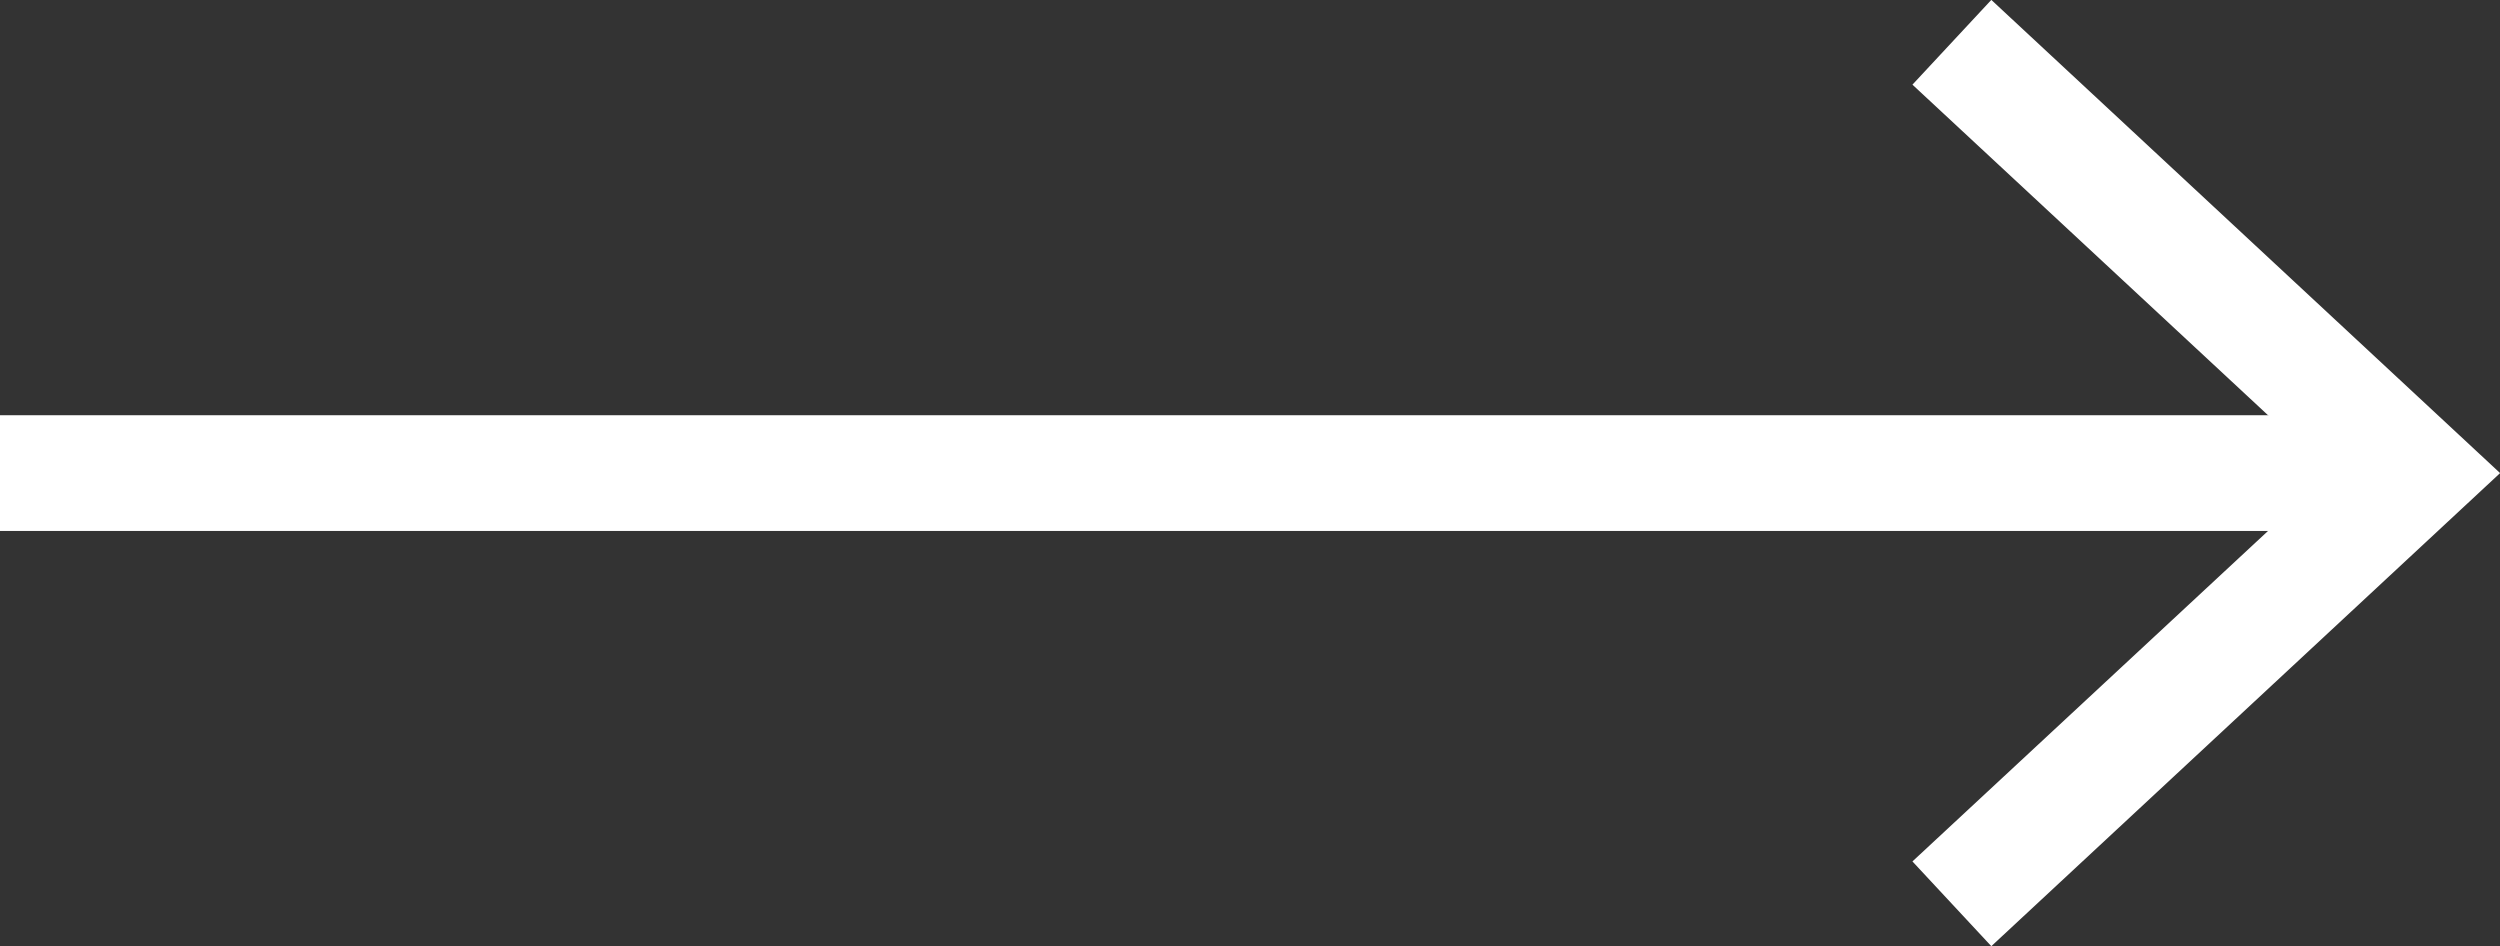
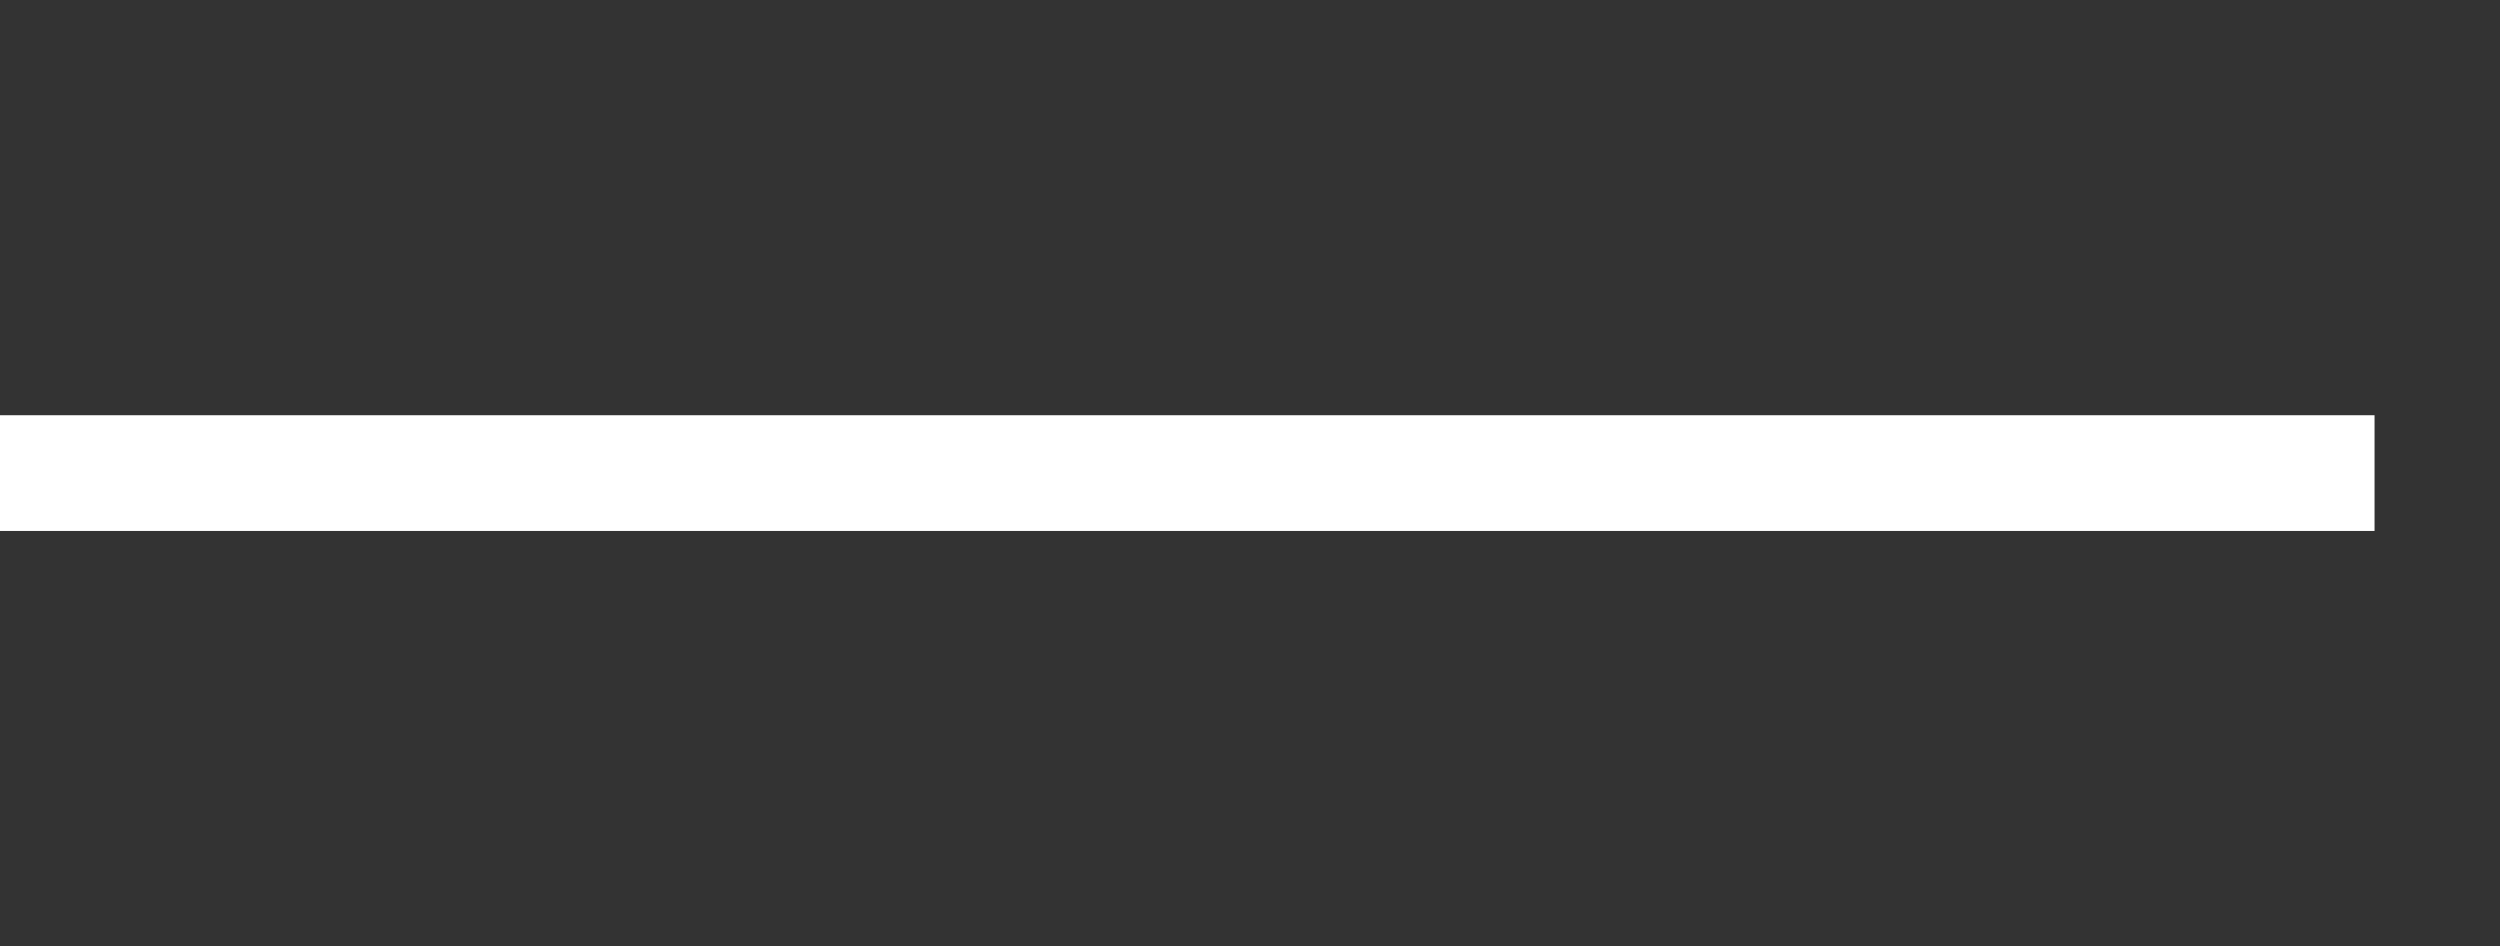
<svg xmlns="http://www.w3.org/2000/svg" width="25.925" height="9.812" viewBox="0 0 25.925 9.812">
  <rect x="0" y="0" width="25.925" height="9.812" fill="#333333" stroke="none" />
  <defs>
    <style>.a{fill:#fff;}</style>
  </defs>
  <g transform="translate(-850.14 -1256.636)">
    <rect class="a" width="24.624" height="1.2" transform="translate(850.14 1260.942)" />
    <g transform="translate(869.971 1256.636)">
-       <path class="a" d="M884.018,1266.448l-.818-.879,4.333-4.027-4.333-4.028.818-.879,5.276,4.907Z" transform="translate(-883.199 -1256.636)" />
-     </g>
+       </g>
  </g>
</svg>